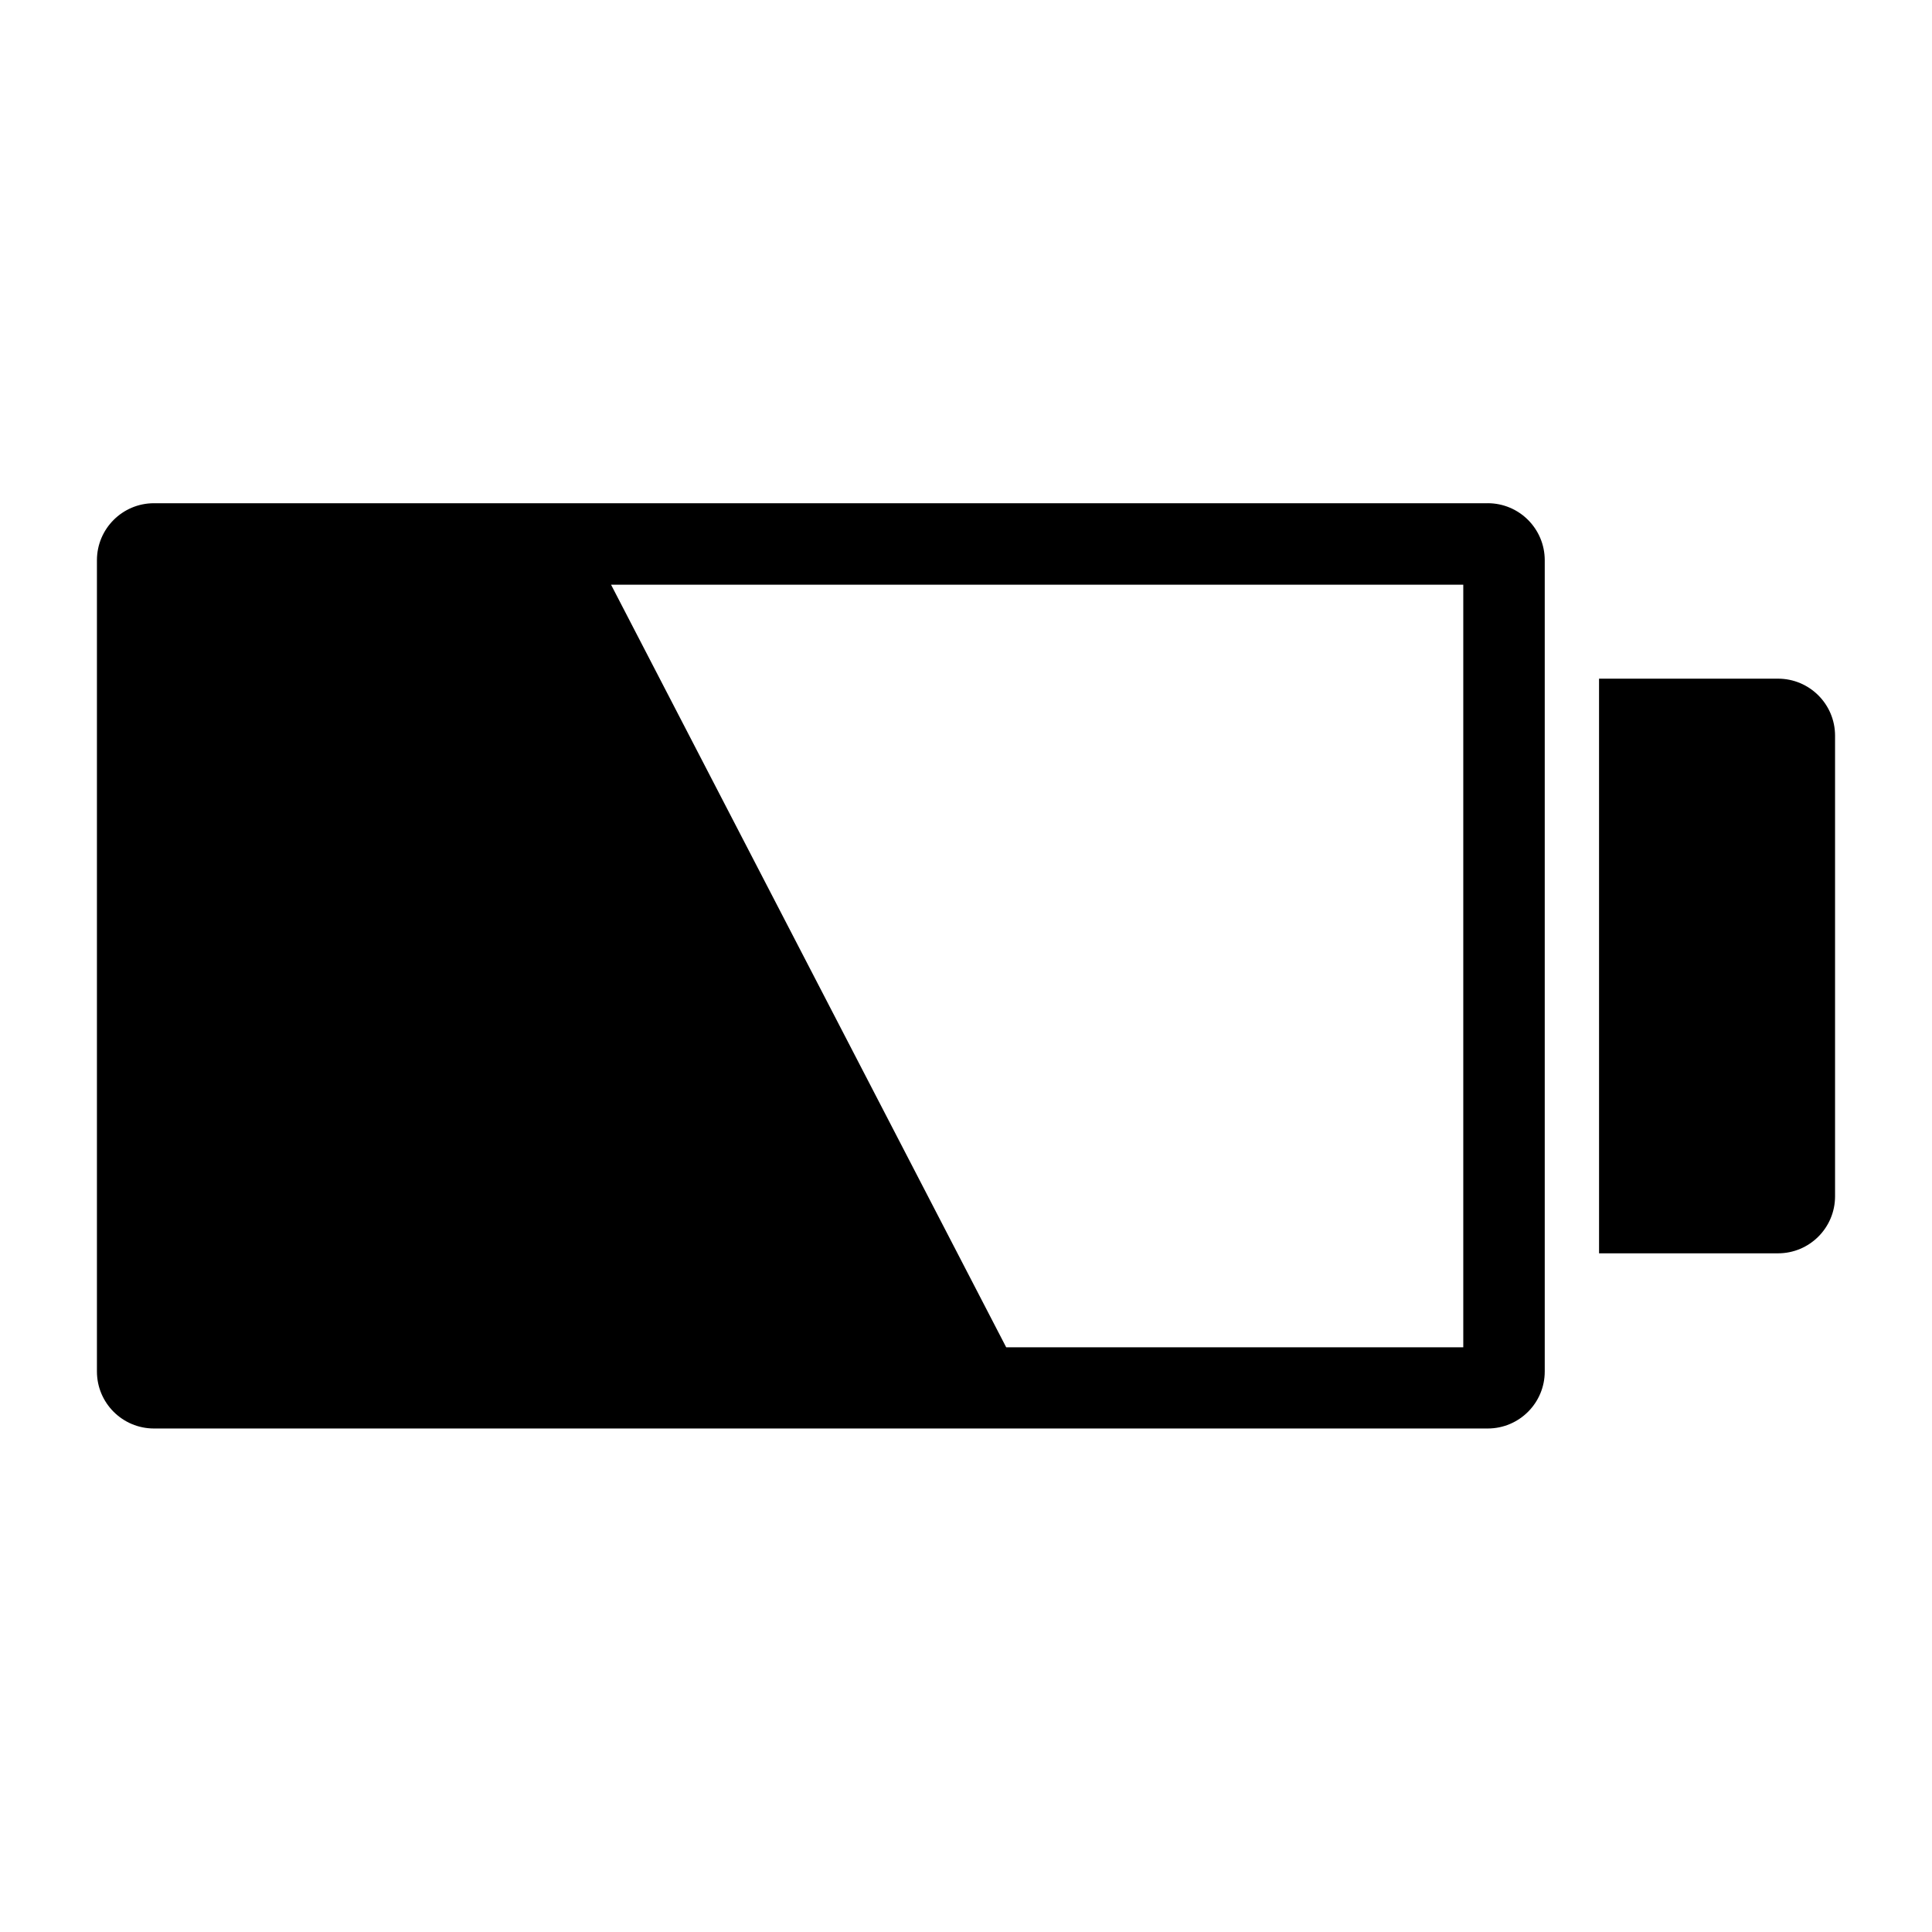
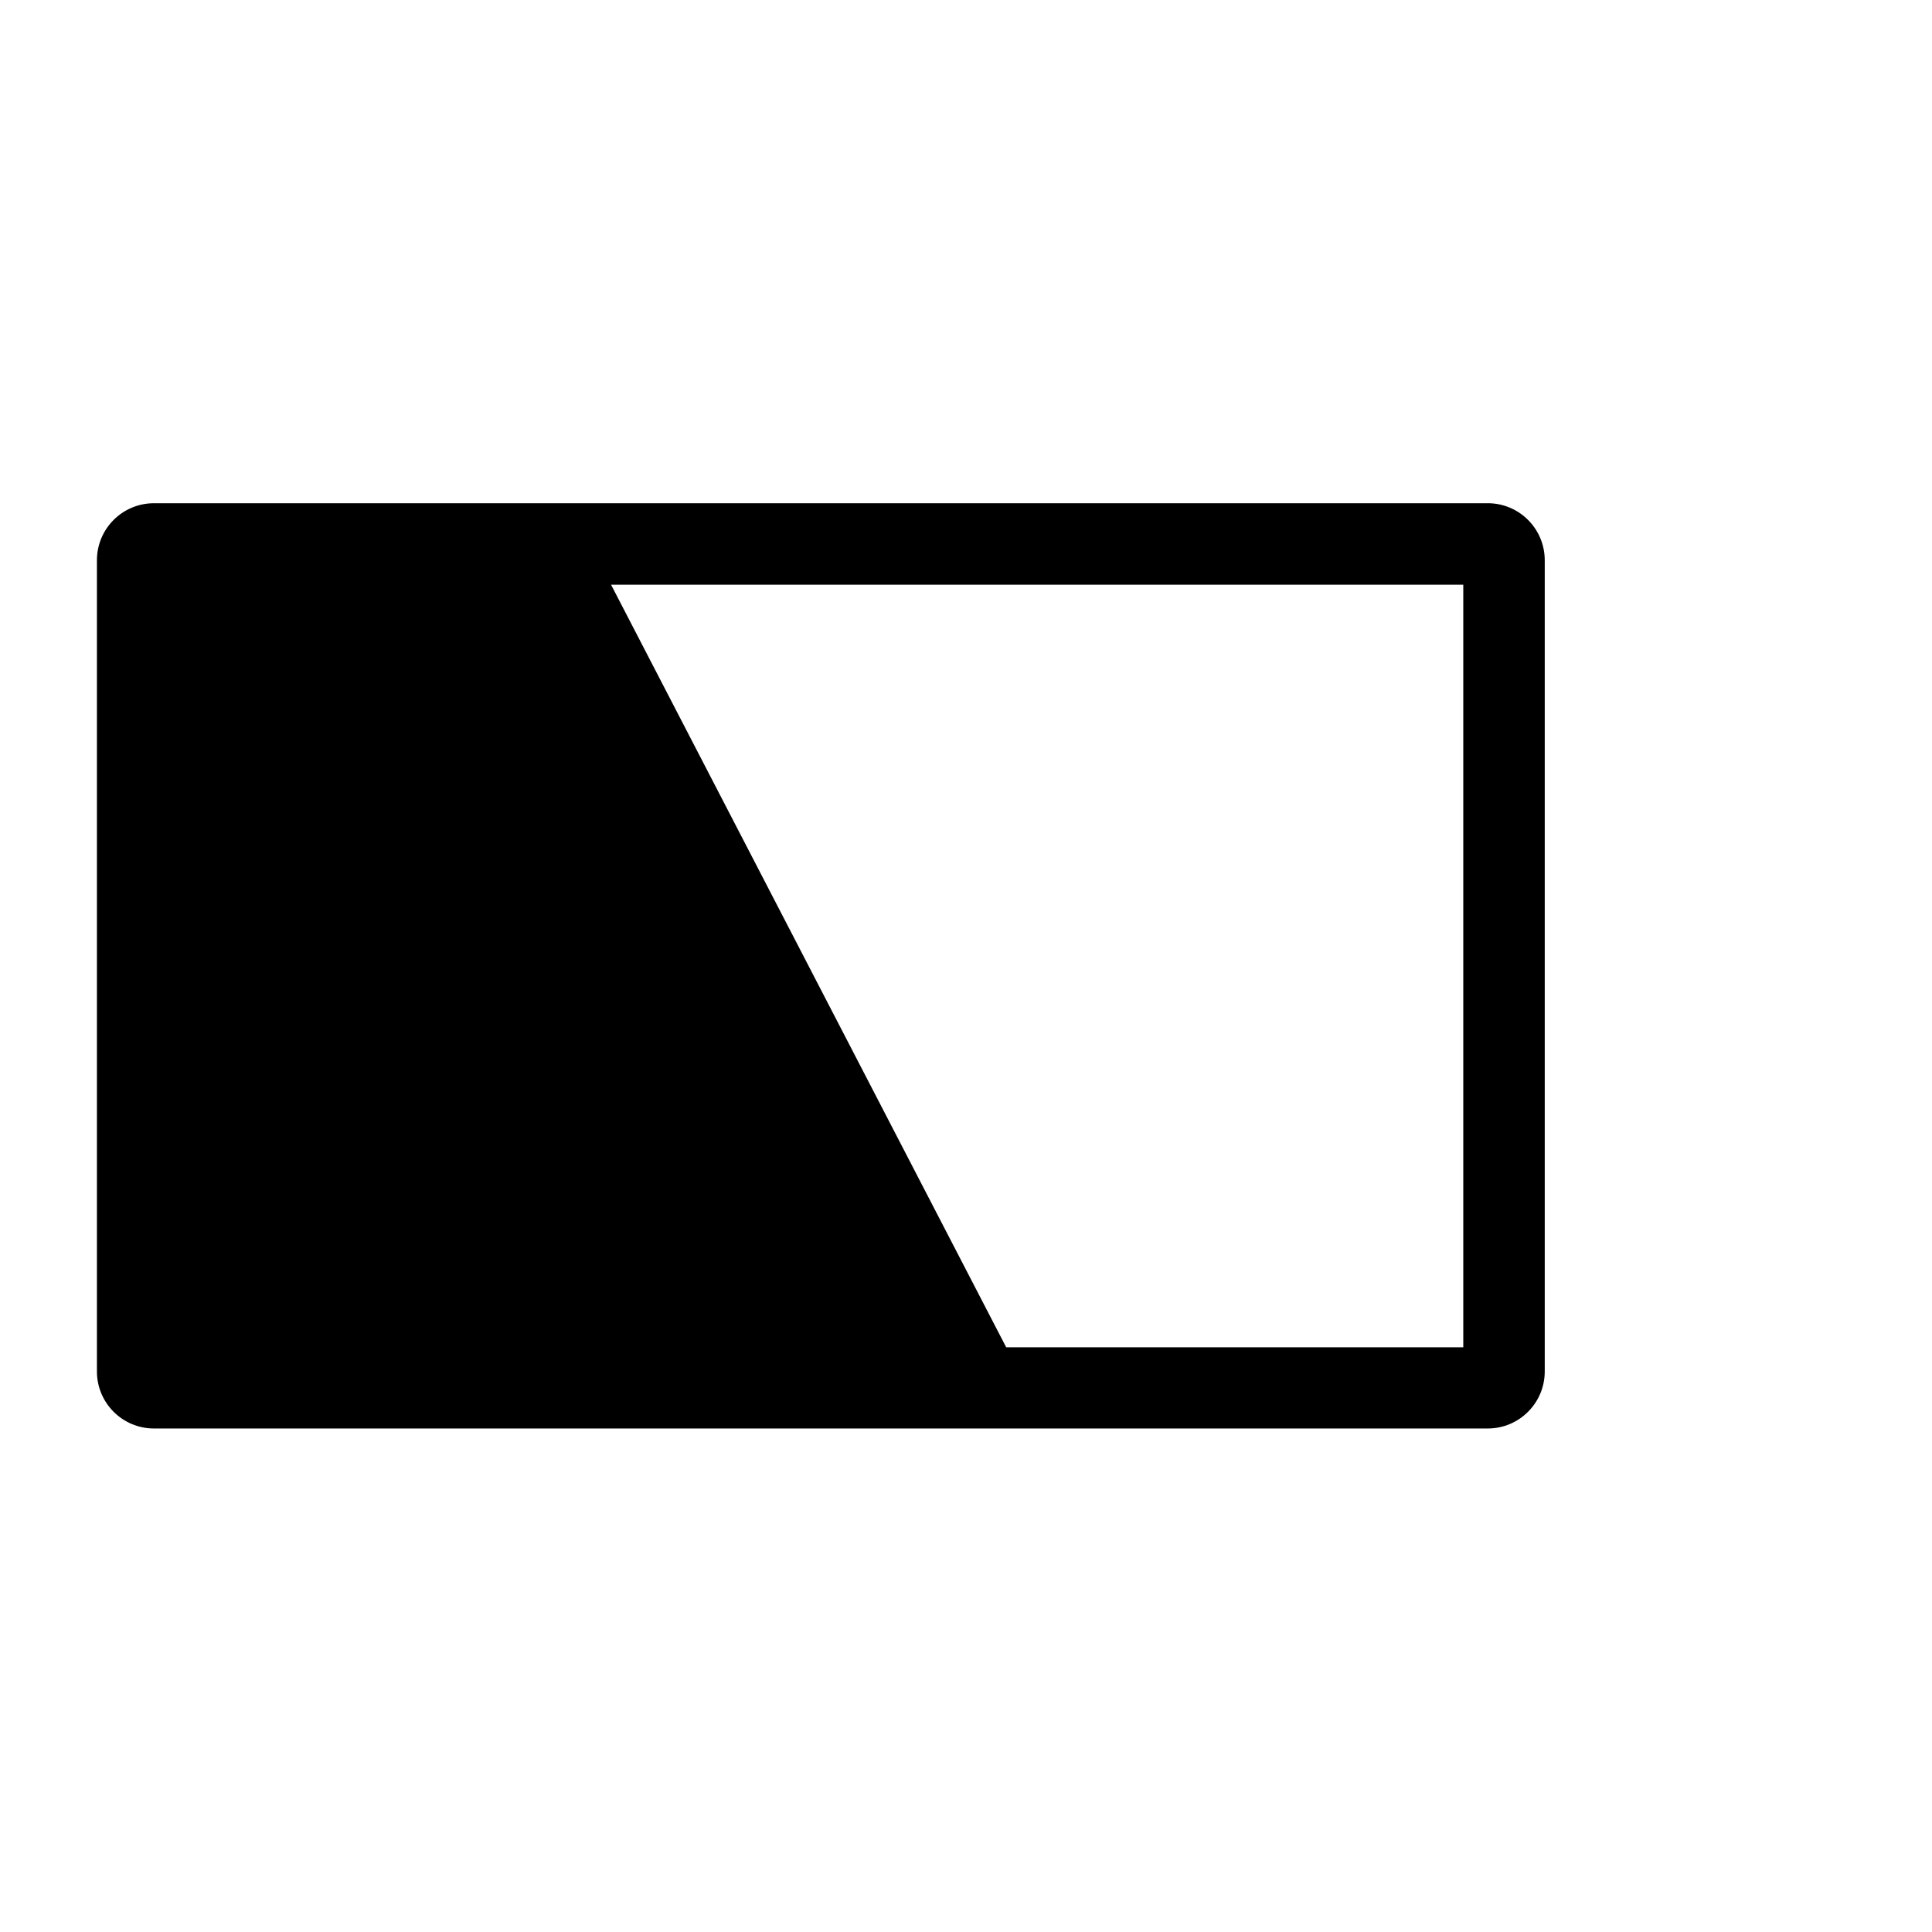
<svg xmlns="http://www.w3.org/2000/svg" fill="#000000" width="800px" height="800px" version="1.1" viewBox="144 144 512 512">
  <g>
    <path d="m538.26 277.36h-353.46c-8.348 0-15.113 6.766-15.113 15.113v214.98c0 8.348 6.766 15.113 15.113 15.113h353.46c8.348 0 15.113-6.766 15.113-15.113v-214.98c0-8.352-6.766-15.117-15.113-15.117zm-6.477 223.69h-121.13l-104.72-202.1h225.85z" />
-     <path d="m630.31 338.96v122.07c0 8.348-6.766 15.113-15.113 15.113h-47.43l-0.004-152.29h47.43c8.352 0 15.117 6.766 15.117 15.113z" />
  </g>
</svg>